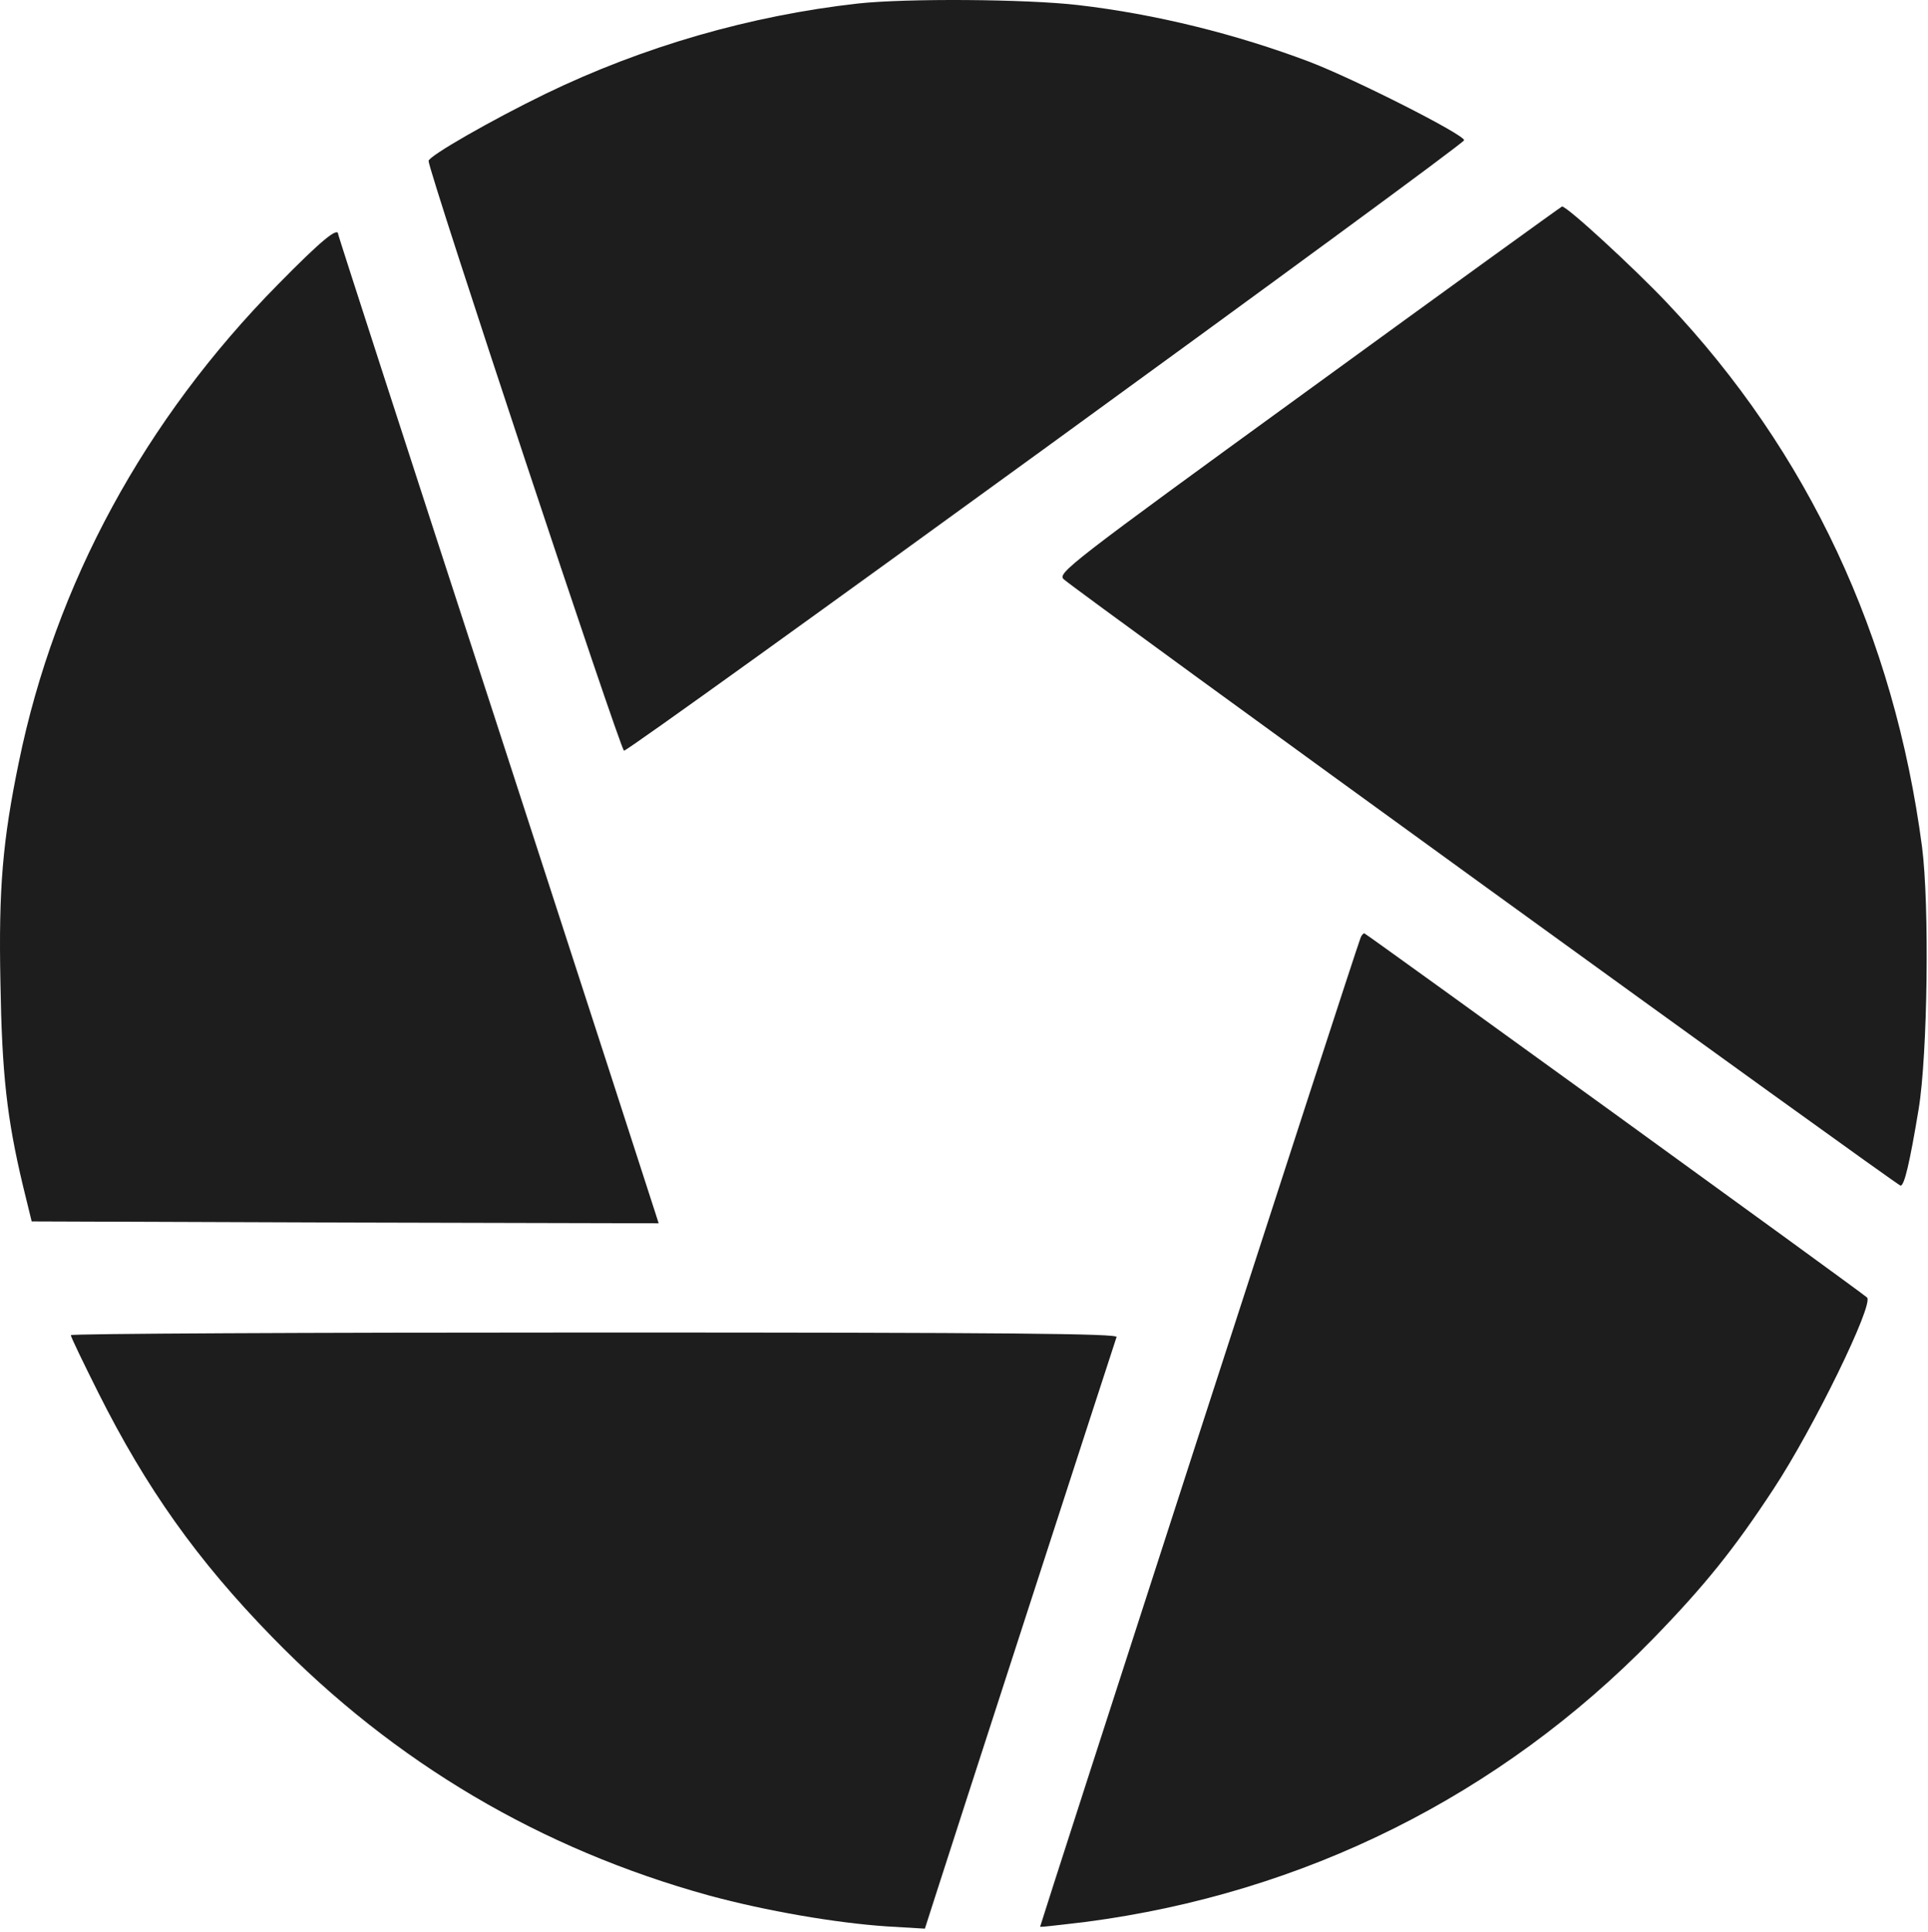
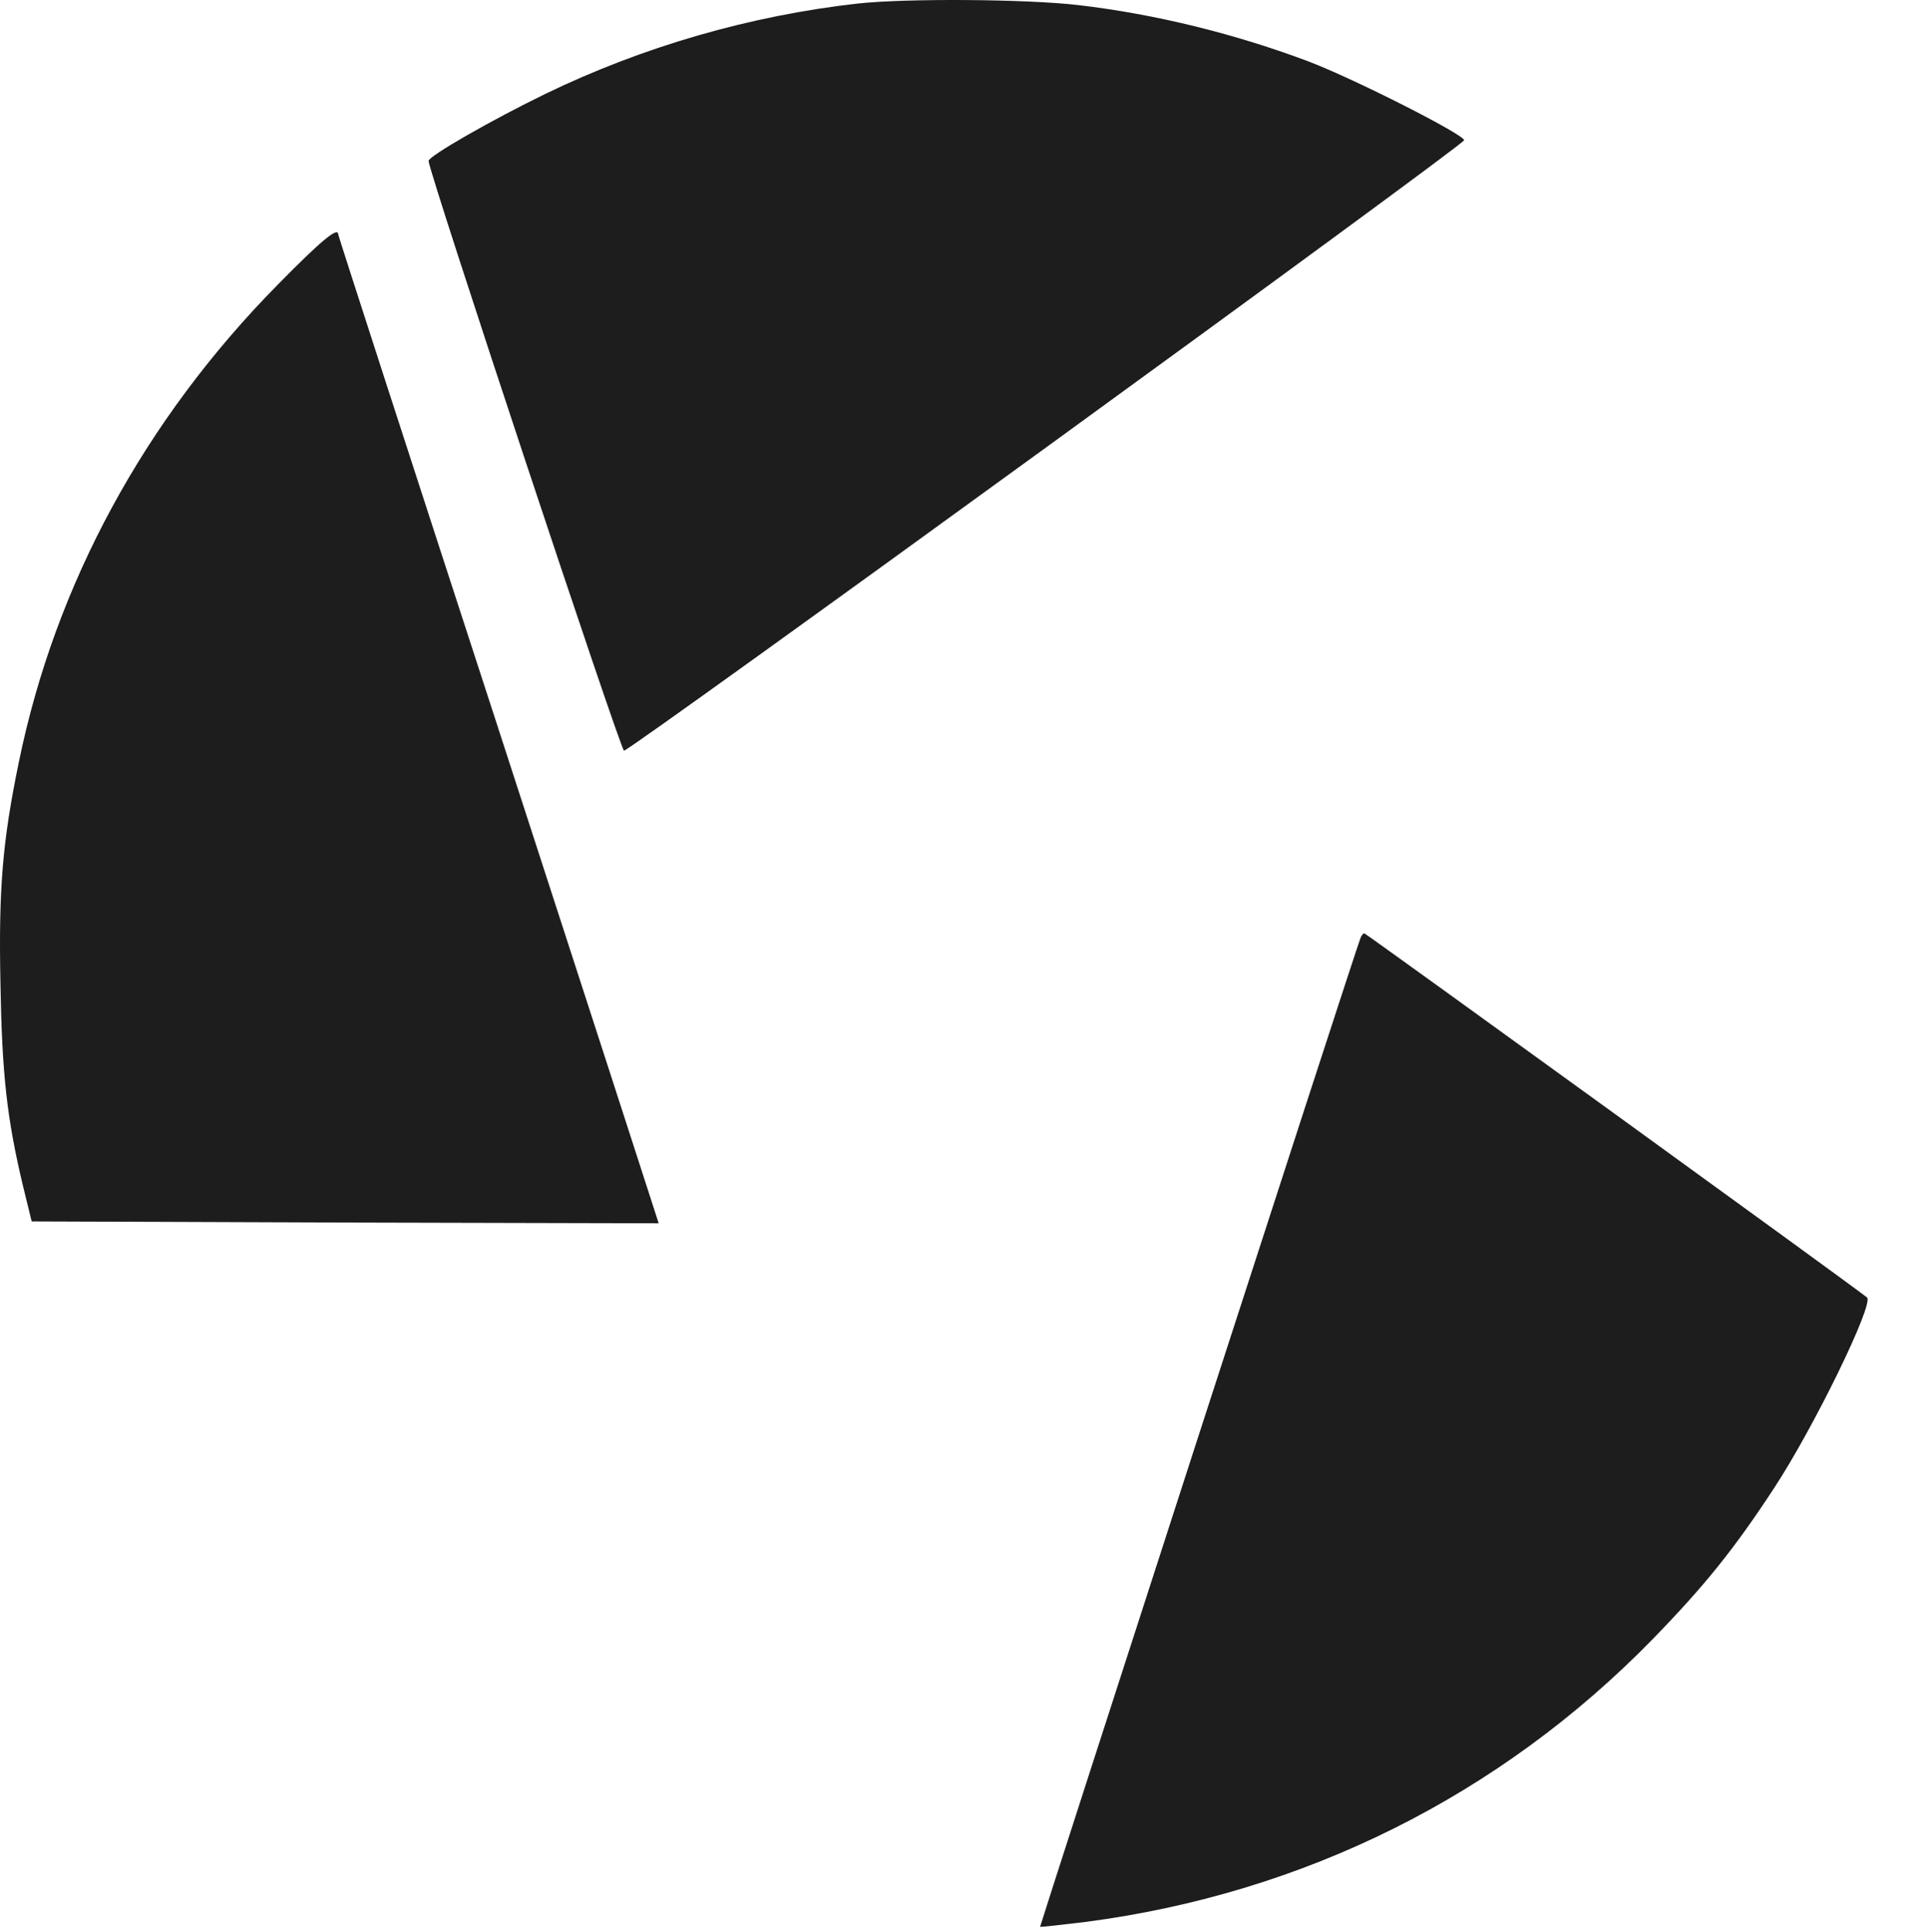
<svg xmlns="http://www.w3.org/2000/svg" width="512" height="513" viewBox="0 0 512 513" fill="none">
  <path d="M227.813 0.936C199.313 4.136 170.813 12.336 144.813 24.936C130.813 31.736 113.812 41.436 113.812 42.736C113.812 45.536 164.813 199.336 165.713 199.336C167.413 199.336 388.713 38.536 388.813 37.236C388.813 35.736 360.013 21.136 347.813 16.436C328.213 9.036 306.913 3.736 286.213 1.336C272.313 -0.264 240.613 -0.464 227.813 0.936Z" fill="#1D1D1D" />
-   <path d="M347.511 103.536C283.611 149.936 280.711 152.236 282.511 153.836C285.711 156.836 503.811 314.836 504.711 314.836C505.711 314.836 507.111 309.036 509.511 294.536C511.911 280.036 512.411 240.236 510.411 224.836C503.011 168.836 480.211 120.036 442.711 80.436C434.011 71.236 416.111 54.736 414.811 54.836C414.511 54.936 384.211 76.836 347.511 103.536Z" fill="#1D1D1D" />
  <path d="M73.812 75.536C38.412 111.436 14.712 155.036 5.012 202.336C0.712 223.136 -0.388 235.836 0.112 260.836C0.512 285.136 1.812 296.936 6.112 314.936L8.412 324.336L91.612 324.636L174.912 324.836L174.212 322.636C173.812 321.336 154.712 262.336 131.712 191.536C108.612 120.636 89.812 62.536 89.812 62.236C89.812 60.136 85.312 63.836 73.812 75.536Z" fill="#1D1D1D" />
  <path d="M361.311 249.036C359.311 254.236 276.111 511.436 276.211 511.636C276.411 511.736 281.811 511.136 288.411 510.336C346.311 502.736 398.311 476.836 438.911 435.236C452.811 420.936 460.511 411.336 471.011 395.336C481.611 379.236 497.711 346.236 495.811 344.536C494.211 343.036 362.711 247.836 362.311 247.836C362.011 247.836 361.511 248.436 361.311 249.036Z" fill="#1D1D1D" />
-   <path d="M18.812 354.536C18.812 355.036 22.113 361.836 26.113 369.836C38.812 395.136 52.312 414.236 72.312 434.736C104.813 468.136 143.713 491.036 188.313 503.336C203.413 507.436 222.013 510.636 235.513 511.536L245.613 512.136L248.213 504.036C251.413 493.936 295.913 356.736 296.513 355.036C296.913 354.136 268.813 353.836 157.913 353.836C81.412 353.836 18.812 354.136 18.812 354.536Z" fill="#1D1D1D" />
</svg>